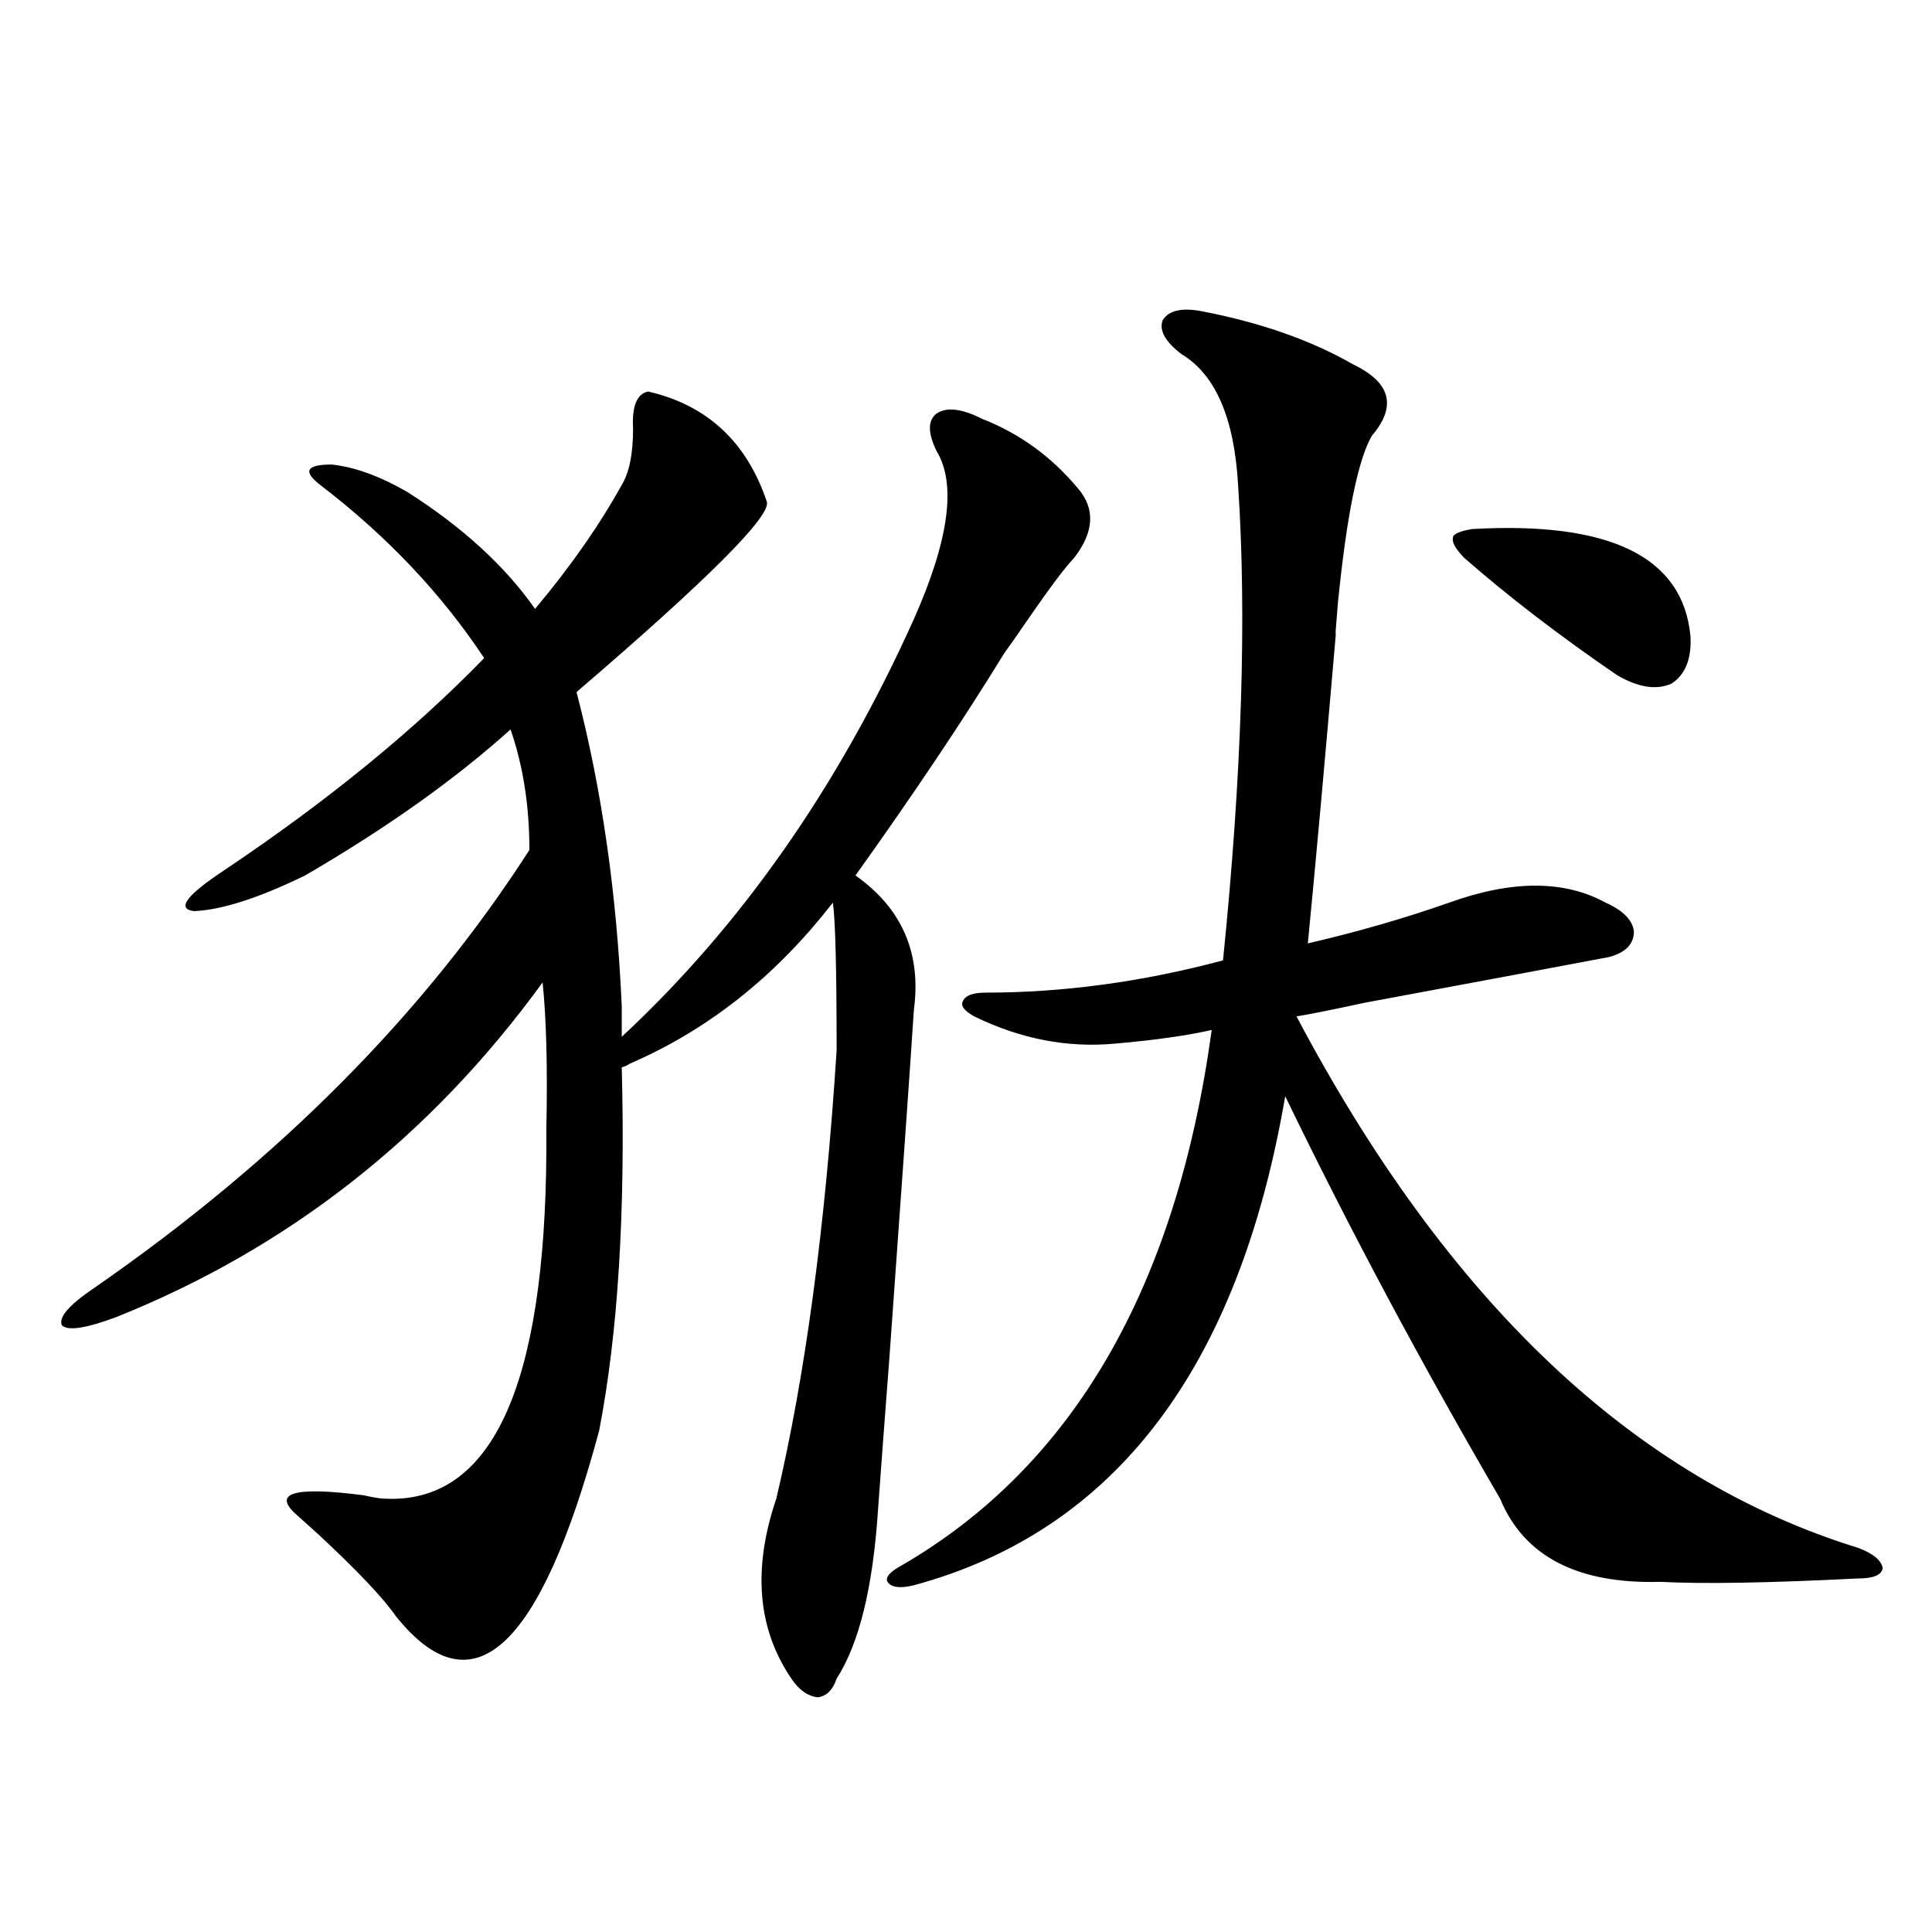
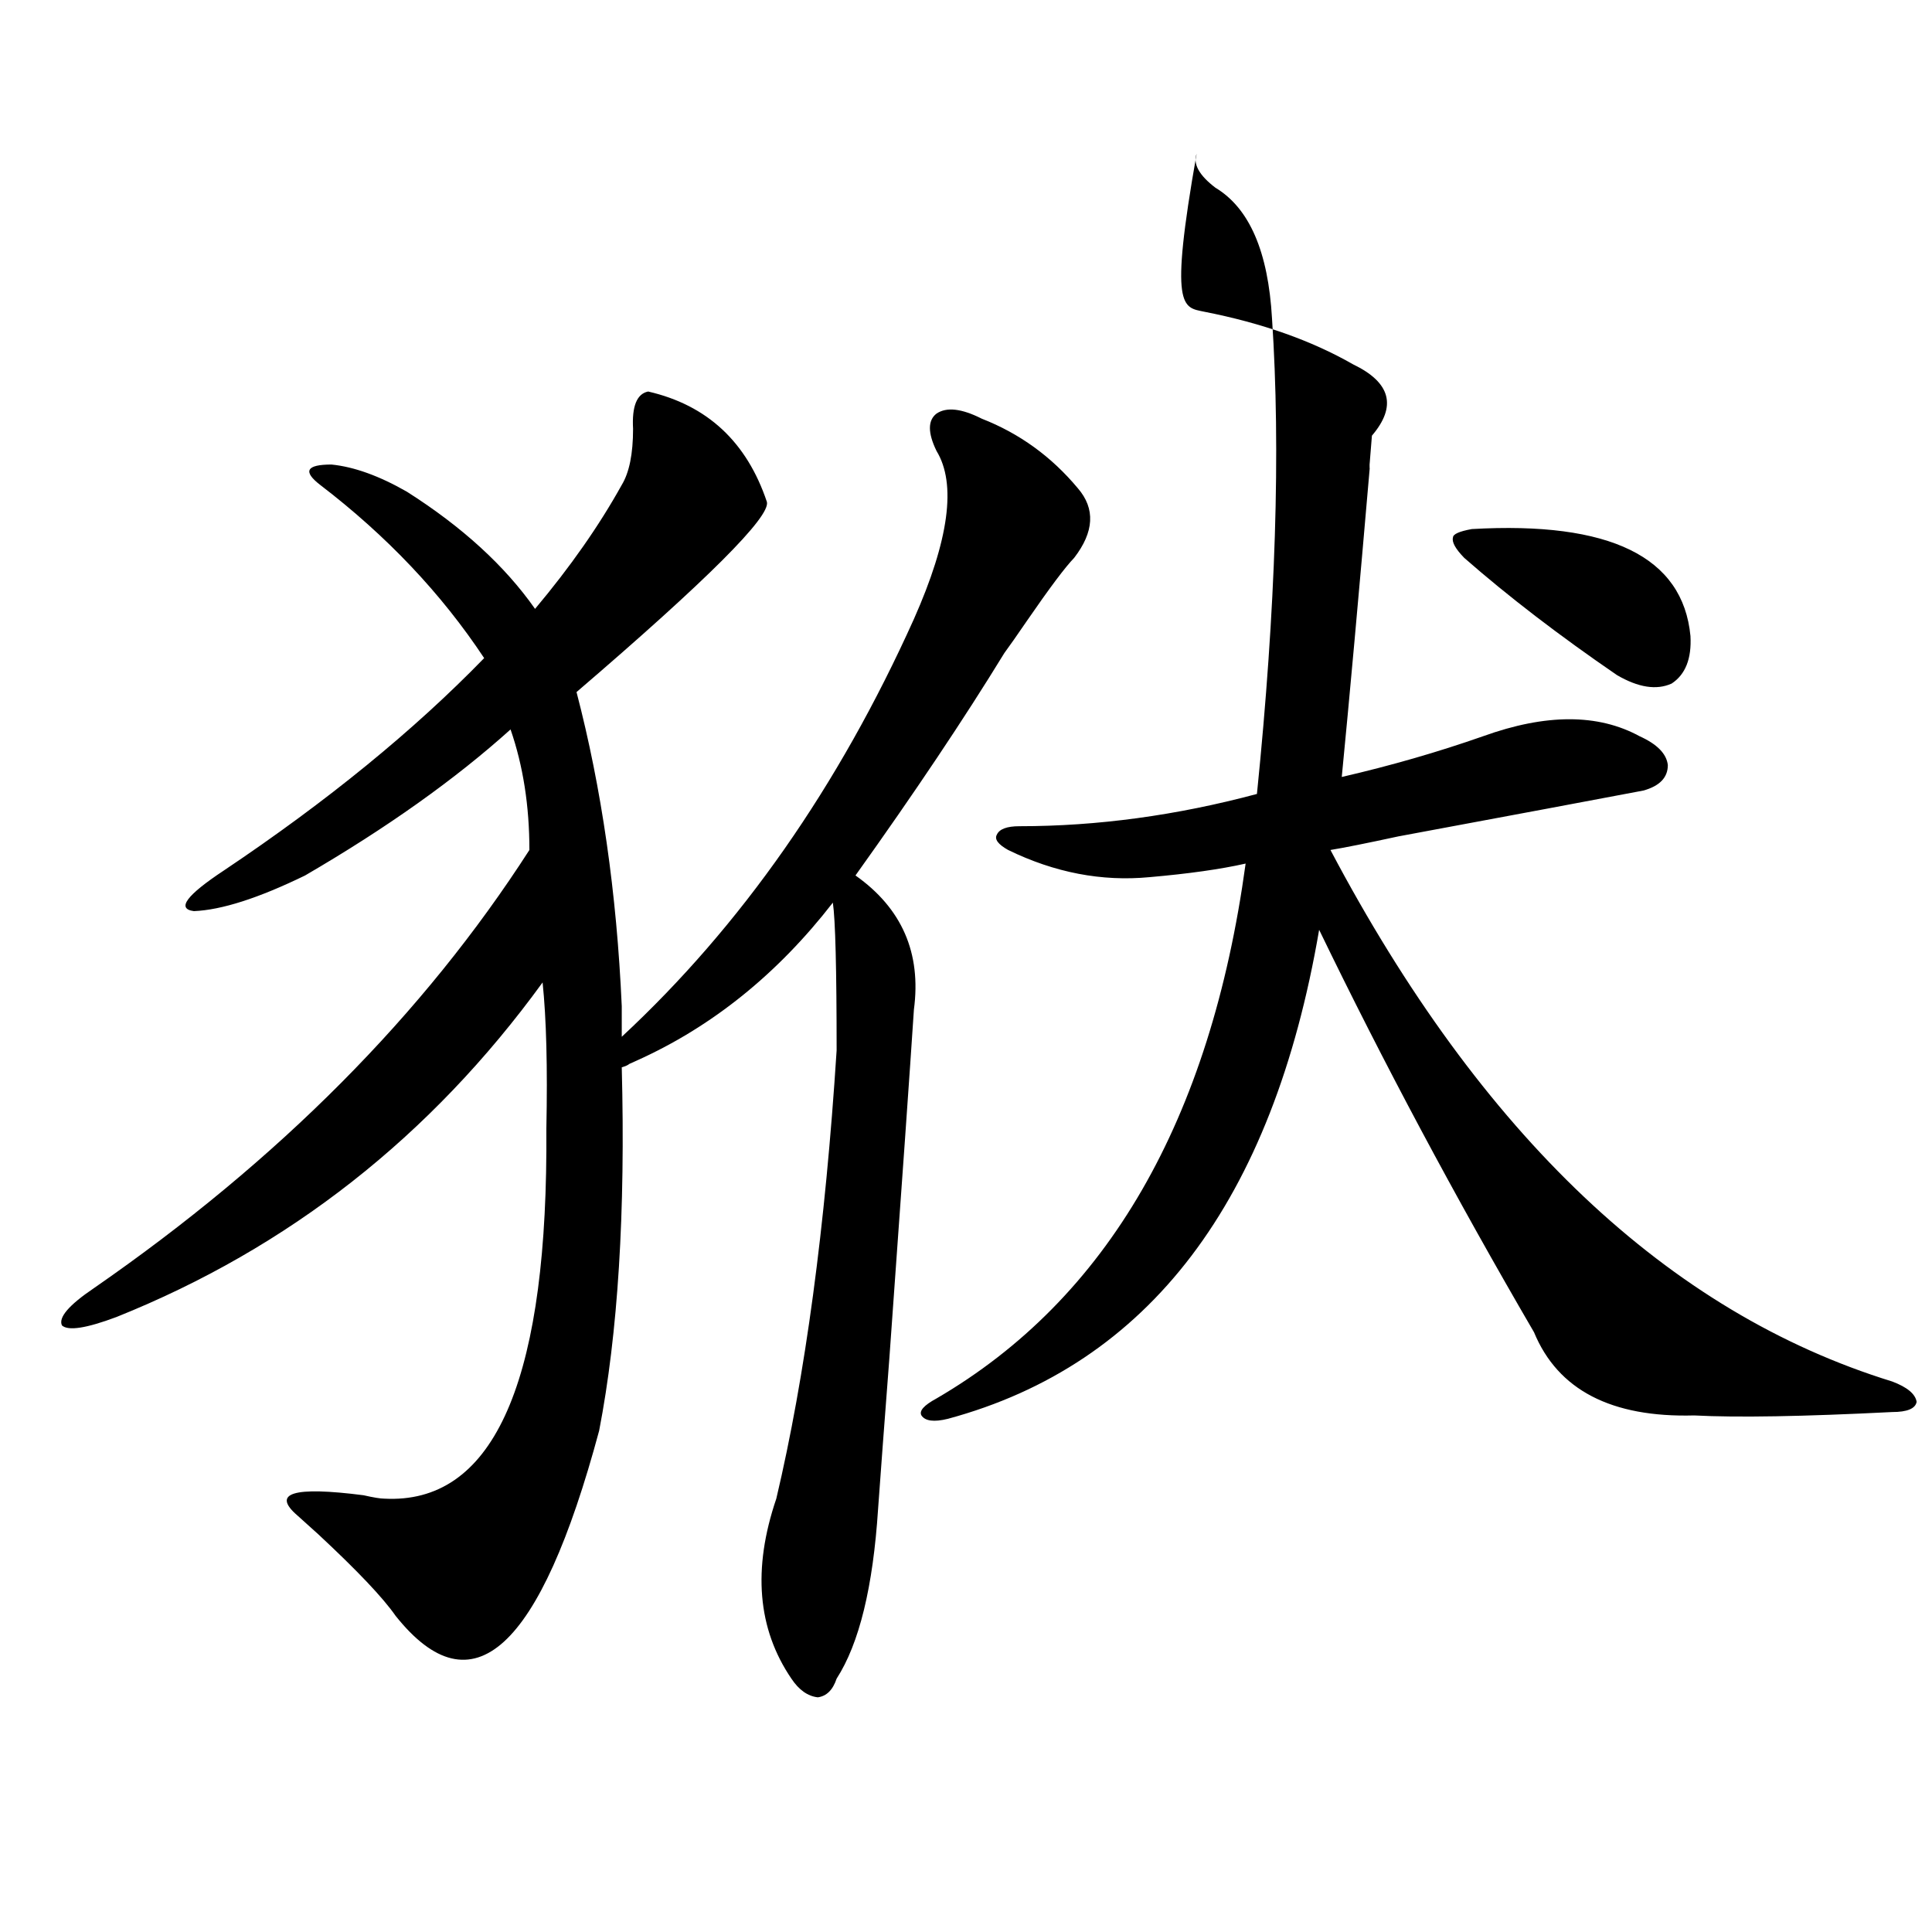
<svg xmlns="http://www.w3.org/2000/svg" version="1.1" id="图层_1" x="0px" y="0px" width="1000px" height="1000px" viewBox="0 0 1000 1000" enable-background="new 0 0 1000 1000" xml:space="preserve">
-   <path d="M321.821,520.813v15.82c61.782-57.417,112.192-129.487,151.216-216.211c18.201-41.007,22.104-70.011,11.707-87.012  c-4.558-9.366-4.558-15.82,0-19.336c5.198-3.516,13.003-2.637,23.414,2.637c19.512,7.622,36.097,19.638,49.755,36.035  c9.101,10.547,8.445,22.563-1.951,36.035c-4.558,4.696-12.683,15.532-24.39,32.52c-5.213,7.622-9.115,13.184-11.707,16.699  c-20.822,33.989-46.508,72.372-77.071,115.137c24.055,17.001,34.146,40.142,30.243,69.434c-1.951,29.883-6.188,89.95-12.683,180.176  c-2.606,33.989-4.558,60.067-5.854,78.223c-2.606,40.43-9.756,69.722-21.463,87.891c-1.951,5.851-5.213,9.077-9.756,9.668  c-5.213-0.591-9.756-3.817-13.658-9.668c-17.561-25.79-20.167-56.827-7.805-93.164c14.954-63.281,25.365-140.625,31.219-232.031  c0-42.188-0.655-67.676-1.951-76.465c-28.627,36.914-62.438,64.16-101.461,81.738c-1.311,0.591-2.606,1.181-3.902,1.758  c-0.655,0.591-1.951,1.181-3.902,1.758c1.951,75.009-1.951,137.7-11.707,188.086c-30.578,113.667-65.699,145.597-105.363,95.801  c-6.509-9.38-19.847-23.429-39.999-42.188c-4.558-4.093-8.14-7.319-10.731-9.668c-13.658-11.714-2.286-15.229,34.146-10.547  c5.198,1.181,8.78,1.758,10.731,1.758c55.273,2.938,83.245-57.129,83.9-180.176c0-1.758,0-5.562,0-11.426  c0.641-31.641,0-56.827-1.951-75.586C222.952,588.2,149.463,645.919,60.364,681.652c-15.609,5.864-25.045,7.333-28.292,4.395  c-1.951-4.093,3.567-10.547,16.585-19.336c95.607-66.206,170.728-141.792,225.36-226.758c0-22.852-3.262-43.644-9.756-62.402  c-28.627,25.79-64.068,50.977-106.339,75.586c-24.069,11.728-43.261,17.88-57.56,18.457c-9.115-1.167-3.902-8.198,15.609-21.094  c53.322-35.733,98.199-72.358,134.631-109.863c-22.118-33.398-50.41-63.281-84.876-89.648c-9.115-7.031-7.164-10.547,5.854-10.547  c11.707,1.181,24.71,5.864,39.023,14.063c28.612,18.169,50.73,38.384,66.34,60.645c18.201-21.671,33.17-43.066,44.877-64.16  c3.902-6.44,5.854-16.108,5.854-29.004c-0.655-11.714,1.951-18.155,7.805-19.336c30.563,7.031,51.051,26.079,61.462,57.129  c1.951,7.622-30.898,40.43-98.534,98.438C311.41,408.024,319.215,462.228,321.821,520.813z M623.277,161.34  c29.908,5.864,55.608,14.941,77.071,27.246c19.512,9.38,22.759,21.685,9.756,36.914c-7.164,12.305-13.018,41.021-17.561,86.133  c-1.311,15.243-1.631,20.215-0.976,14.941c-5.854,67.978-10.731,121.88-14.634,161.719c25.365-5.851,49.755-12.882,73.169-21.094  c32.515-11.714,59.511-11.714,80.974,0c9.101,4.106,13.979,9.091,14.634,14.941c0,6.454-4.237,10.849-12.683,13.184  c-24.725,4.696-66.995,12.606-126.826,23.73c-16.265,3.516-27.972,5.864-35.121,7.031  c78.047,147.656,174.95,239.364,290.725,275.098c7.805,2.938,12.027,6.454,12.683,10.547c-0.655,3.516-4.878,5.273-12.683,5.273  c-46.188,2.335-80.333,2.925-102.437,1.758c-42.926,1.167-70.577-13.184-82.925-43.066  c-40.975-70.313-78.047-139.746-111.217-208.301c-24.069,140.625-88.138,225-192.19,253.125c-7.164,1.758-11.707,1.167-13.658-1.758  c-1.311-2.335,1.296-5.273,7.805-8.789c88.443-51.554,141.78-143.839,159.996-276.855c-13.018,2.938-29.603,5.273-49.755,7.031  c-24.725,2.349-49.114-2.335-73.169-14.063c-5.213-2.925-7.164-5.562-5.854-7.91c1.296-2.925,5.198-4.395,11.707-4.395  c40.319,0,81.294-5.562,122.924-16.699c9.756-96.089,12.348-178.116,7.805-246.094c-1.951-34.565-11.707-57.129-29.268-67.676  c-8.46-6.44-11.707-12.305-9.756-17.578C605.062,160.461,612.211,159.005,623.277,161.34z M761.811,273.84  c71.538-4.093,109.266,14.364,113.168,55.371c0.641,11.728-2.606,19.927-9.756,24.609c-7.805,3.516-17.24,2.06-28.292-4.395  c-29.923-20.503-56.264-40.718-79.022-60.645c-4.558-4.683-6.509-8.198-5.854-10.547  C752.055,276.477,755.302,275.021,761.811,273.84z" />
+   <path d="M321.821,520.813v15.82c61.782-57.417,112.192-129.487,151.216-216.211c18.201-41.007,22.104-70.011,11.707-87.012  c-4.558-9.366-4.558-15.82,0-19.336c5.198-3.516,13.003-2.637,23.414,2.637c19.512,7.622,36.097,19.638,49.755,36.035  c9.101,10.547,8.445,22.563-1.951,36.035c-4.558,4.696-12.683,15.532-24.39,32.52c-5.213,7.622-9.115,13.184-11.707,16.699  c-20.822,33.989-46.508,72.372-77.071,115.137c24.055,17.001,34.146,40.142,30.243,69.434c-1.951,29.883-6.188,89.95-12.683,180.176  c-2.606,33.989-4.558,60.067-5.854,78.223c-2.606,40.43-9.756,69.722-21.463,87.891c-1.951,5.851-5.213,9.077-9.756,9.668  c-5.213-0.591-9.756-3.817-13.658-9.668c-17.561-25.79-20.167-56.827-7.805-93.164c14.954-63.281,25.365-140.625,31.219-232.031  c0-42.188-0.655-67.676-1.951-76.465c-28.627,36.914-62.438,64.16-101.461,81.738c-1.311,0.591-2.606,1.181-3.902,1.758  c-0.655,0.591-1.951,1.181-3.902,1.758c1.951,75.009-1.951,137.7-11.707,188.086c-30.578,113.667-65.699,145.597-105.363,95.801  c-6.509-9.38-19.847-23.429-39.999-42.188c-4.558-4.093-8.14-7.319-10.731-9.668c-13.658-11.714-2.286-15.229,34.146-10.547  c5.198,1.181,8.78,1.758,10.731,1.758c55.273,2.938,83.245-57.129,83.9-180.176c0-1.758,0-5.562,0-11.426  c0.641-31.641,0-56.827-1.951-75.586C222.952,588.2,149.463,645.919,60.364,681.652c-15.609,5.864-25.045,7.333-28.292,4.395  c-1.951-4.093,3.567-10.547,16.585-19.336c95.607-66.206,170.728-141.792,225.36-226.758c0-22.852-3.262-43.644-9.756-62.402  c-28.627,25.79-64.068,50.977-106.339,75.586c-24.069,11.728-43.261,17.88-57.56,18.457c-9.115-1.167-3.902-8.198,15.609-21.094  c53.322-35.733,98.199-72.358,134.631-109.863c-22.118-33.398-50.41-63.281-84.876-89.648c-9.115-7.031-7.164-10.547,5.854-10.547  c11.707,1.181,24.71,5.864,39.023,14.063c28.612,18.169,50.73,38.384,66.34,60.645c18.201-21.671,33.17-43.066,44.877-64.16  c3.902-6.44,5.854-16.108,5.854-29.004c-0.655-11.714,1.951-18.155,7.805-19.336c30.563,7.031,51.051,26.079,61.462,57.129  c1.951,7.622-30.898,40.43-98.534,98.438C311.41,408.024,319.215,462.228,321.821,520.813z M623.277,161.34  c29.908,5.864,55.608,14.941,77.071,27.246c19.512,9.38,22.759,21.685,9.756,36.914c-1.311,15.243-1.631,20.215-0.976,14.941c-5.854,67.978-10.731,121.88-14.634,161.719c25.365-5.851,49.755-12.882,73.169-21.094  c32.515-11.714,59.511-11.714,80.974,0c9.101,4.106,13.979,9.091,14.634,14.941c0,6.454-4.237,10.849-12.683,13.184  c-24.725,4.696-66.995,12.606-126.826,23.73c-16.265,3.516-27.972,5.864-35.121,7.031  c78.047,147.656,174.95,239.364,290.725,275.098c7.805,2.938,12.027,6.454,12.683,10.547c-0.655,3.516-4.878,5.273-12.683,5.273  c-46.188,2.335-80.333,2.925-102.437,1.758c-42.926,1.167-70.577-13.184-82.925-43.066  c-40.975-70.313-78.047-139.746-111.217-208.301c-24.069,140.625-88.138,225-192.19,253.125c-7.164,1.758-11.707,1.167-13.658-1.758  c-1.311-2.335,1.296-5.273,7.805-8.789c88.443-51.554,141.78-143.839,159.996-276.855c-13.018,2.938-29.603,5.273-49.755,7.031  c-24.725,2.349-49.114-2.335-73.169-14.063c-5.213-2.925-7.164-5.562-5.854-7.91c1.296-2.925,5.198-4.395,11.707-4.395  c40.319,0,81.294-5.562,122.924-16.699c9.756-96.089,12.348-178.116,7.805-246.094c-1.951-34.565-11.707-57.129-29.268-67.676  c-8.46-6.44-11.707-12.305-9.756-17.578C605.062,160.461,612.211,159.005,623.277,161.34z M761.811,273.84  c71.538-4.093,109.266,14.364,113.168,55.371c0.641,11.728-2.606,19.927-9.756,24.609c-7.805,3.516-17.24,2.06-28.292-4.395  c-29.923-20.503-56.264-40.718-79.022-60.645c-4.558-4.683-6.509-8.198-5.854-10.547  C752.055,276.477,755.302,275.021,761.811,273.84z" />
</svg>